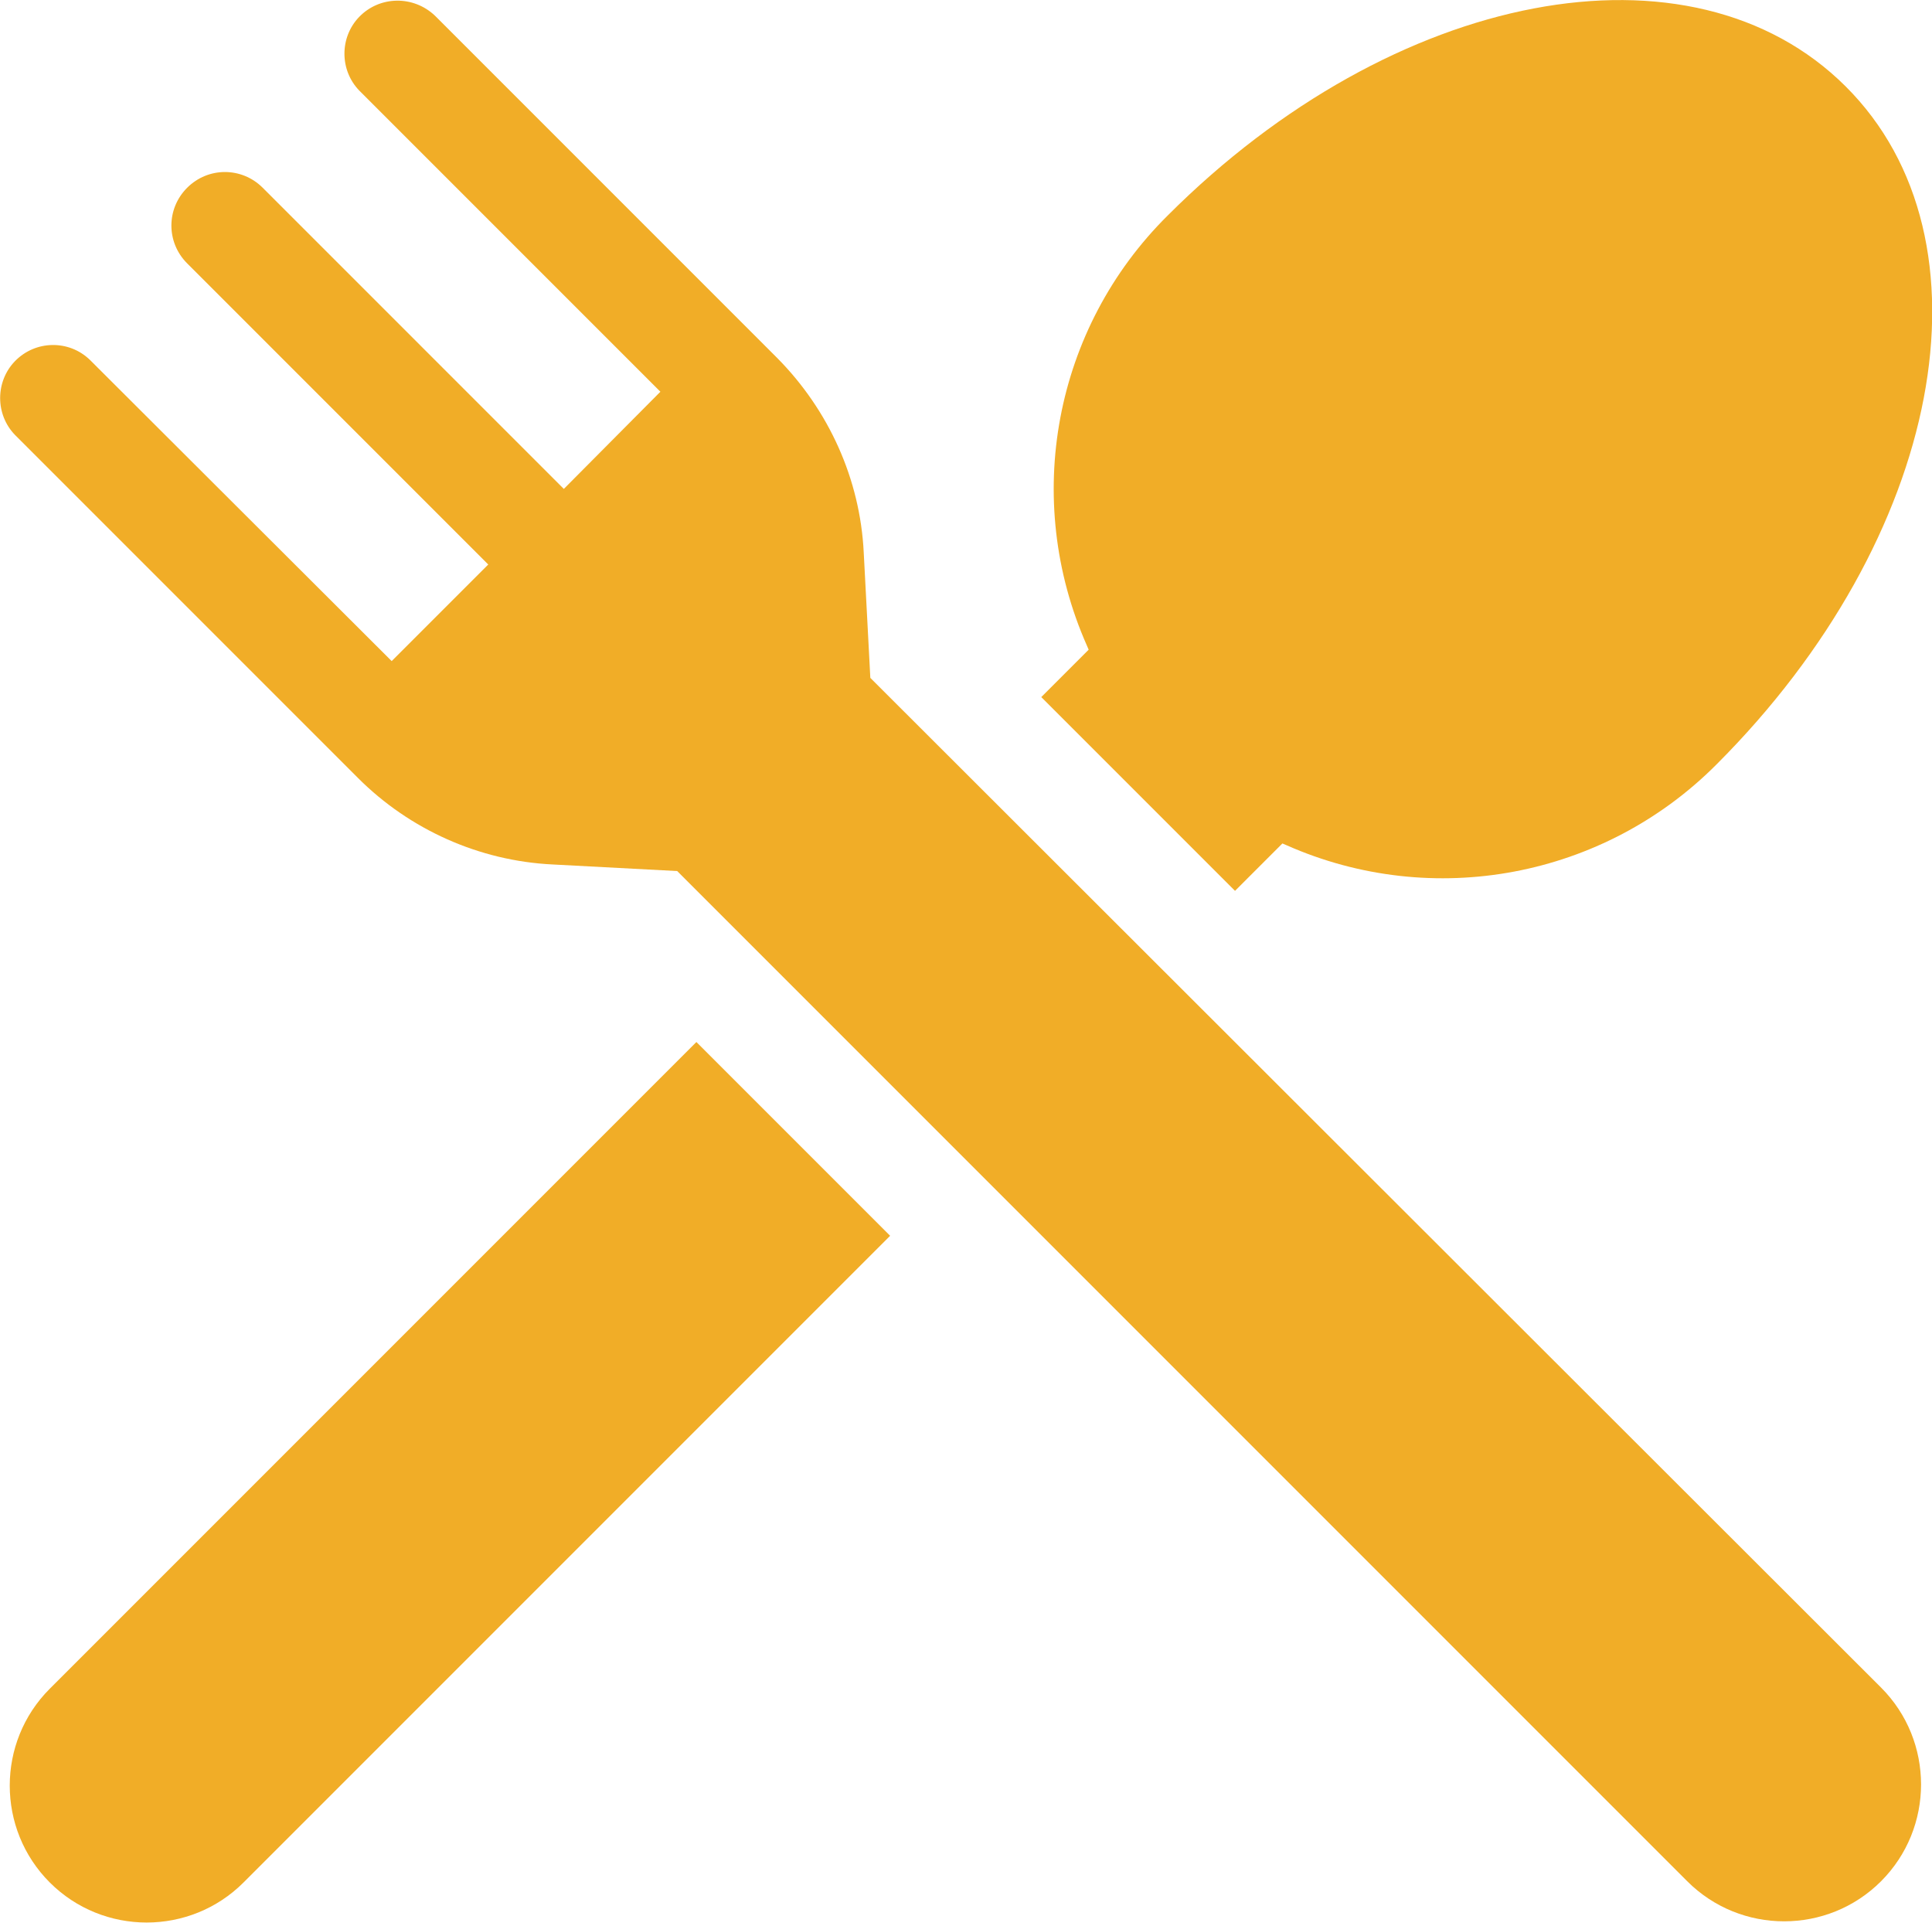
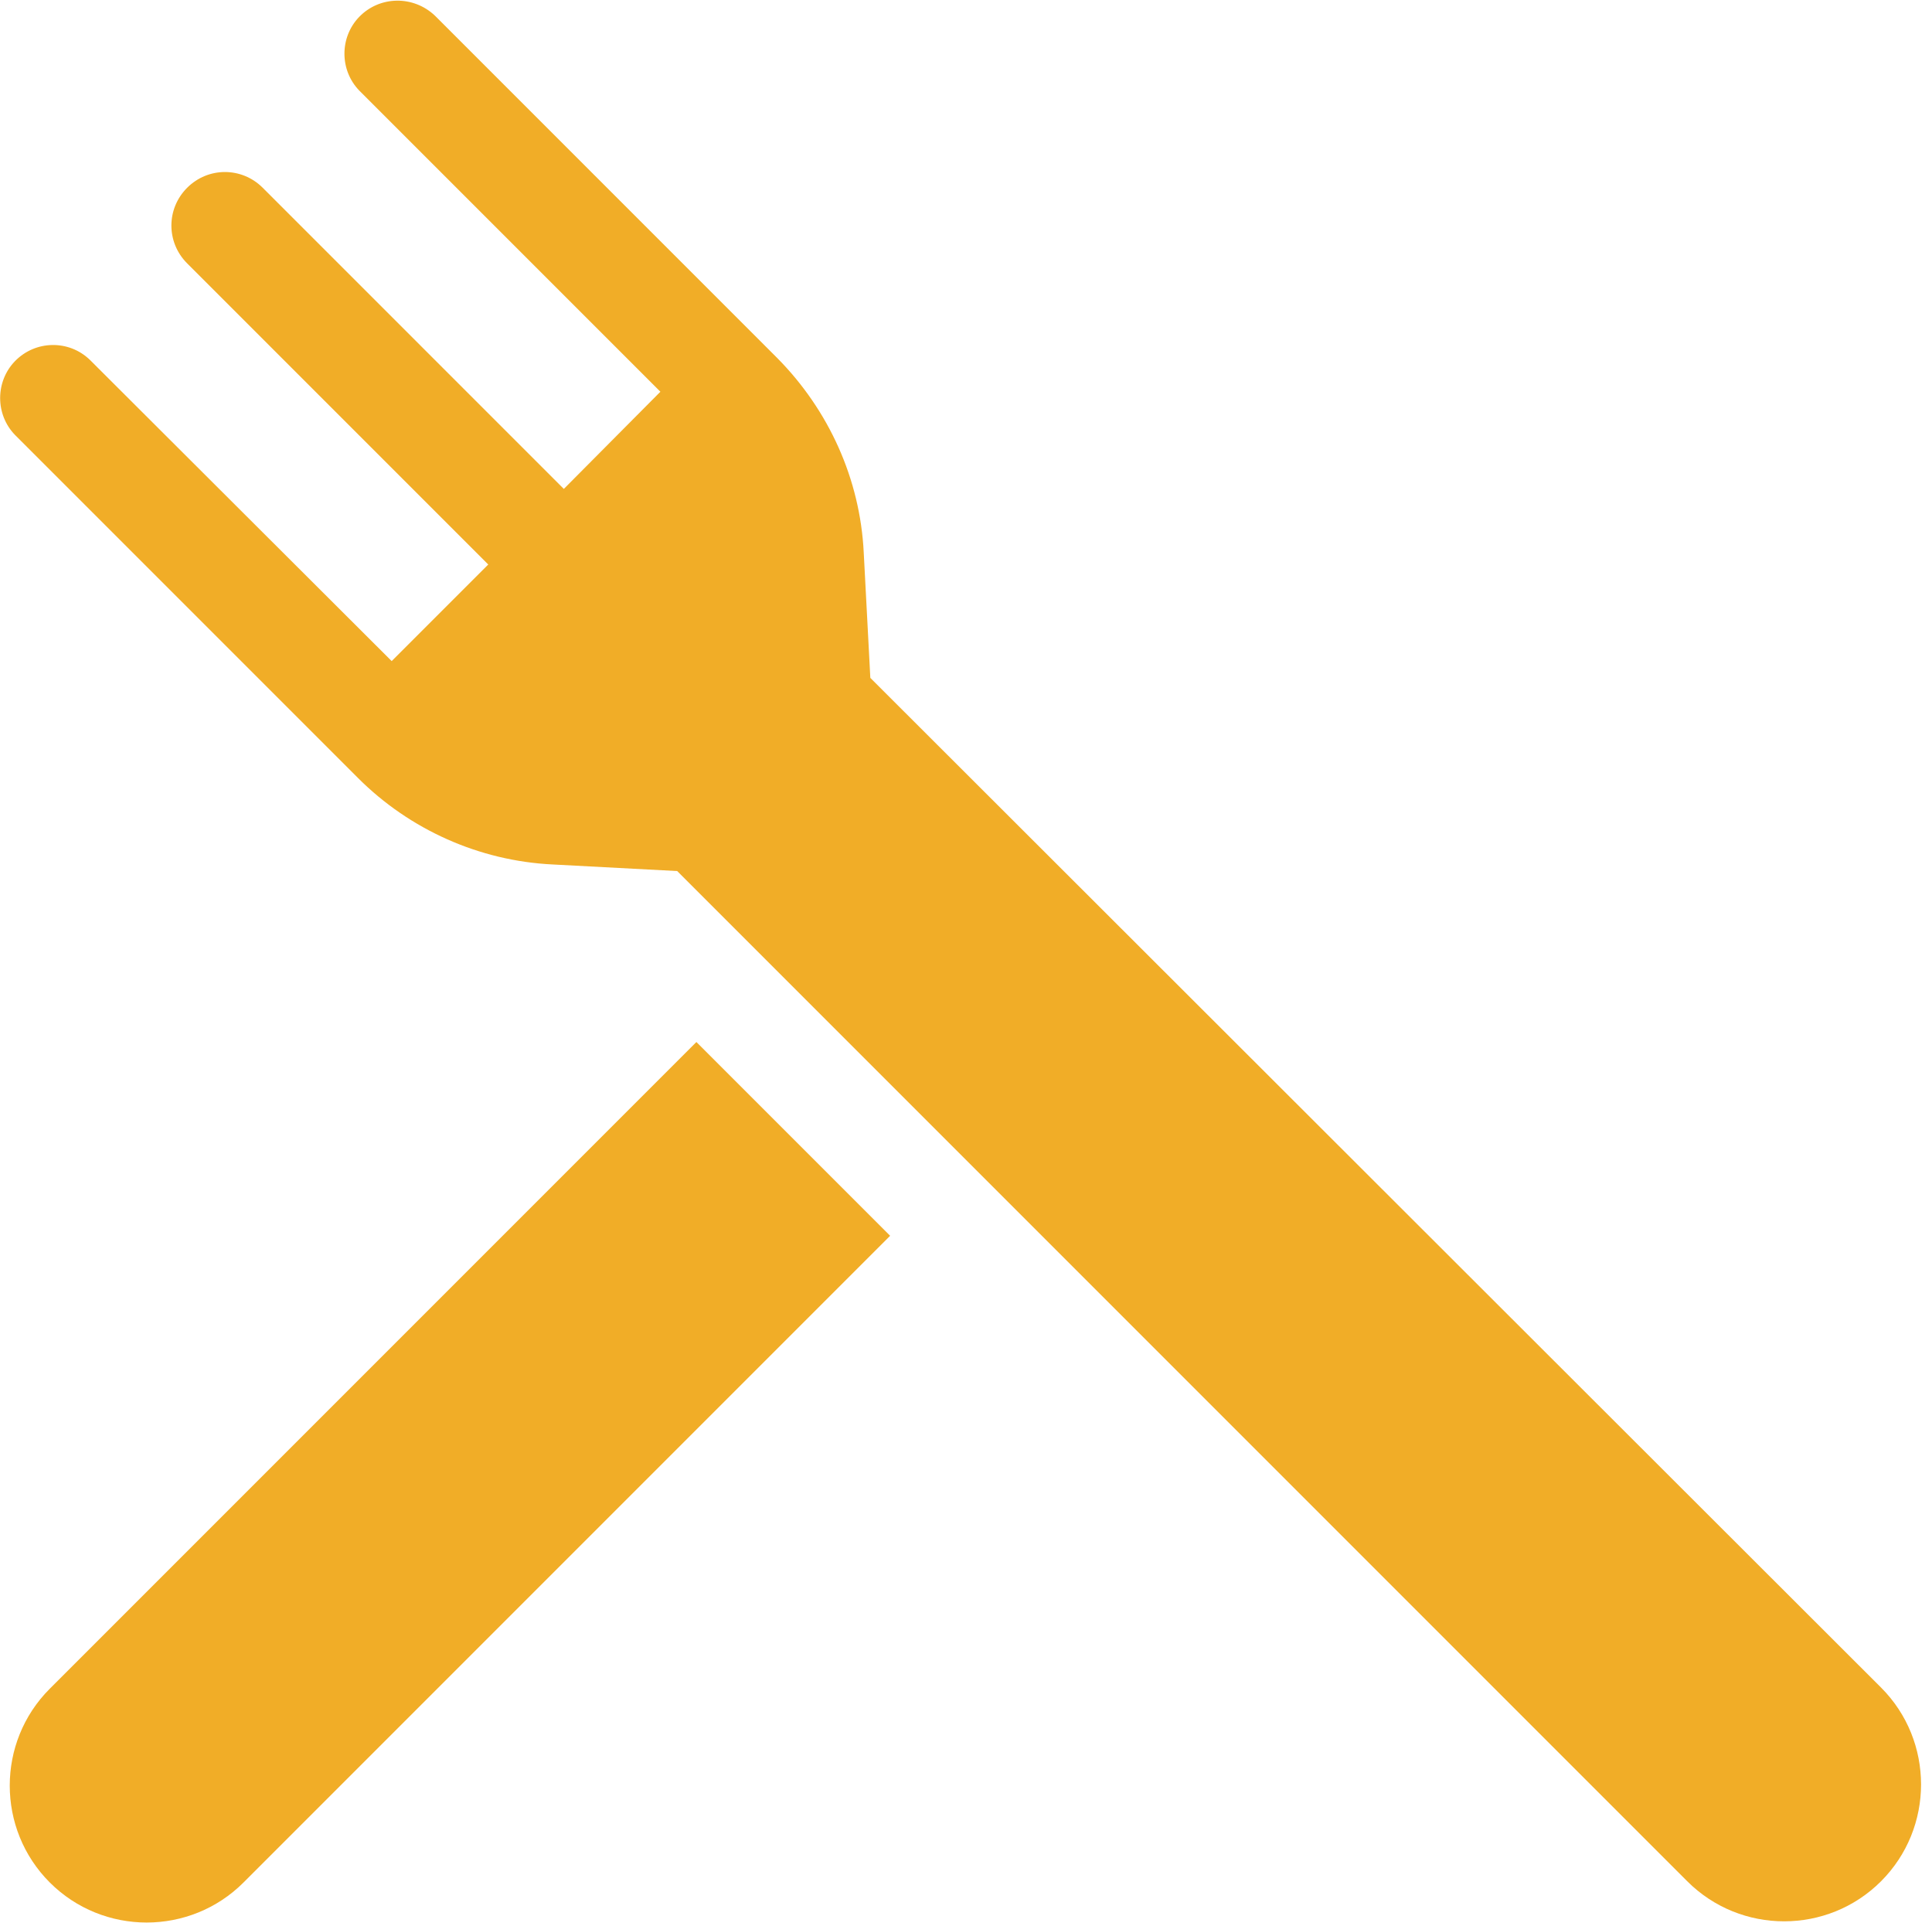
<svg xmlns="http://www.w3.org/2000/svg" version="1.0" id="Layer_1" x="0px" y="0px" width="32.21px" height="32.05px" viewBox="0 0 32.21 32.05" enable-background="new 0 0 32.21 32.05" xml:space="preserve">
  <g>
-     <path fill="#F1AD27" d="M20.59,14.85l0.79-0.79l0.07,0.03c2.44,1.08,5.29,0.54,7.17-1.35c3.77-3.77,4.72-8.74,2.15-11.3   s-7.53-1.62-11.3,2.15c-1.9,1.88-2.43,4.73-1.35,7.17l0.03,0.07l-0.79,0.79L20.59,14.85z" />
    <path fill="#F1AD27" d="M0.83,28.15c-0.89,0.89-0.89,2.34,0,3.23c0.89,0.89,2.34,0.89,3.23,0l0,0L14.84,20.6l-3.23-3.23L0.83,28.15   z" />
-     <path fill="#F1AD27" d="M14.51,11.3L14.4,9.21c-0.06-1.22-0.58-2.37-1.44-3.24L7.25,0.26C6.89-0.08,6.33-0.07,5.99,0.28   c-0.33,0.34-0.33,0.89,0,1.23l5.02,5.02L9.4,8.15L4.38,3.13c-0.35-0.35-0.91-0.35-1.26,0s-0.35,0.91,0,1.26l0,0l5.02,5.02   l-1.61,1.61L1.5,6C1.15,5.66,0.59,5.67,0.25,6.02c-0.33,0.34-0.33,0.89,0,1.23l5.72,5.72c0.86,0.86,2.02,1.38,3.24,1.44l2.08,0.11   l16.84,16.84c0.89,0.89,2.34,0.89,3.23,0s0.89-2.34,0-3.23L14.51,11.3z" />
+     <path fill="#F1AD27" d="M14.51,11.3L14.4,9.21c-0.06-1.22-0.58-2.37-1.44-3.24L7.25,0.26C6.89-0.08,6.33-0.07,5.99,0.28   c-0.33,0.34-0.33,0.89,0,1.23l5.02,5.02L9.4,8.15L4.38,3.13c-0.35-0.35-0.91-0.35-1.26,0s-0.35,0.91,0,1.26l0,0l5.02,5.02   l-1.61,1.61L1.5,6C1.15,5.66,0.59,5.67,0.25,6.02c-0.33,0.34-0.33,0.89,0,1.23l5.72,5.72c0.86,0.86,2.02,1.38,3.24,1.44l2.08,0.11   l16.84,16.84c0.89,0.89,2.34,0.89,3.23,0s0.89-2.34,0-3.23L14.51,11.3" />
  </g>
</svg>